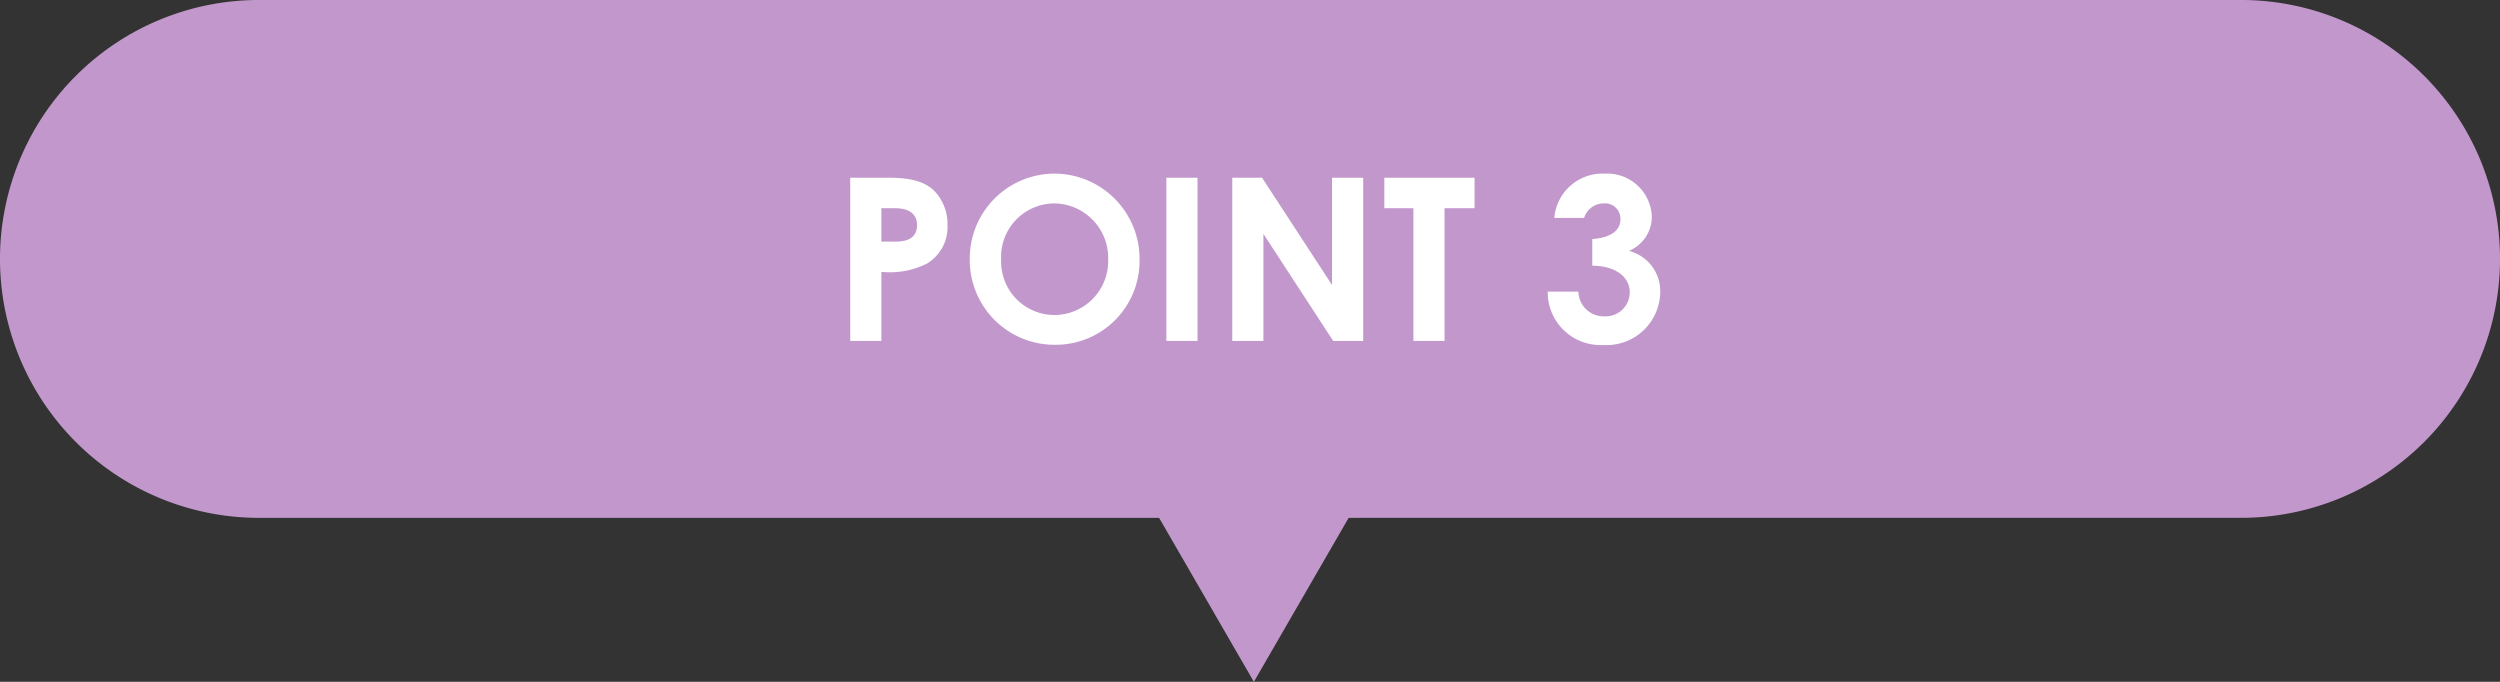
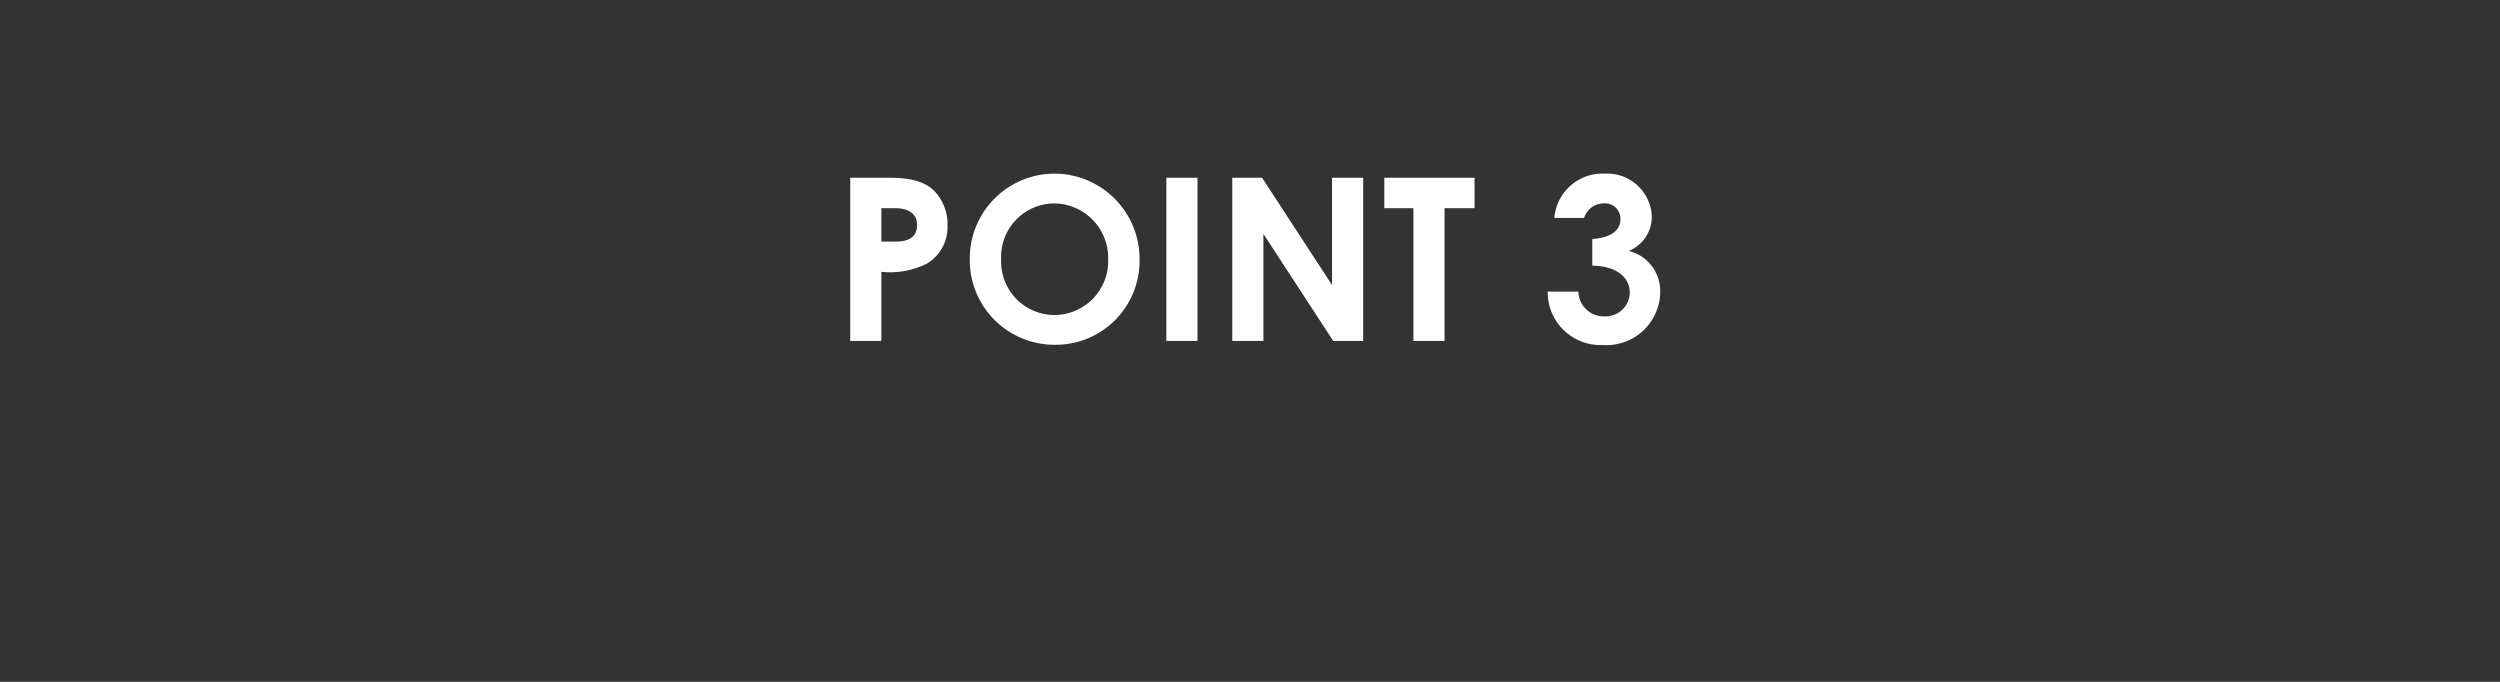
<svg xmlns="http://www.w3.org/2000/svg" width="220" height="60" viewBox="0 0 220 60">
  <rect x="0" y="0" width="220" height="60" fill="#333333" stroke="none" />
  <g transform="translate(-566 -345.5)">
-     <path d="M-1335,45.57h16.682L-1326.659,60Zm-79.214,0A22.786,22.786,0,0,1-1437,22.784,22.785,22.785,0,0,1-1414.215,0h174.43A22.785,22.785,0,0,1-1217,22.784a22.785,22.785,0,0,1-22.785,22.785Z" transform="translate(2003 345.5)" fill="#c298cc" />
    <path d="M-35.18,0h2.74V-6.08a7.219,7.219,0,0,0,4-.72,3.742,3.742,0,0,0,1.82-3.4,4.214,4.214,0,0,0-1.16-3c-.9-.88-2.2-1.16-4.06-1.16h-3.34Zm2.74-11.68h1.16c1.3,0,1.98.52,1.98,1.48,0,.98-.62,1.46-1.86,1.46h-1.28Zm15.26-3.04A7.465,7.465,0,0,0-24.66-7.2,7.453,7.453,0,0,0-17.14.34,7.38,7.38,0,0,0-9.72-7.14,7.5,7.5,0,0,0-17.18-14.72Zm-.02,2.62a4.8,4.8,0,0,1,4.72,4.94,4.745,4.745,0,0,1-4.68,4.88A4.7,4.7,0,0,1-21.9-7.14,4.71,4.71,0,0,1-17.2-12.1ZM-7.36,0h2.74V-14.36H-7.36Zm5.8,0H1.18V-9.42L7.32,0H9.96V-14.36H7.22v9.44L1.06-14.36H-1.56ZM11.82-11.68h2.56V0h2.74V-11.68h2.64v-2.68H11.82Zm20.78.94c0,1.02-.8,1.64-2.48,1.78v2.34c2.16.02,3.3,1.06,3.3,2.36a2.129,2.129,0,0,1-2.22,2.1,2.226,2.226,0,0,1-2.3-2.18H26.2A4.643,4.643,0,0,0,31.06.36,4.73,4.73,0,0,0,36.1-4.26a3.653,3.653,0,0,0-2.76-3.66,3.265,3.265,0,0,0,2.02-3.02,3.932,3.932,0,0,0-4.14-3.78,4.251,4.251,0,0,0-4.44,3.9H29.4a1.806,1.806,0,0,1,1.72-1.28A1.358,1.358,0,0,1,32.6-10.74Z" transform="translate(676 375.5)" fill="#fff" />
  </g>
</svg>